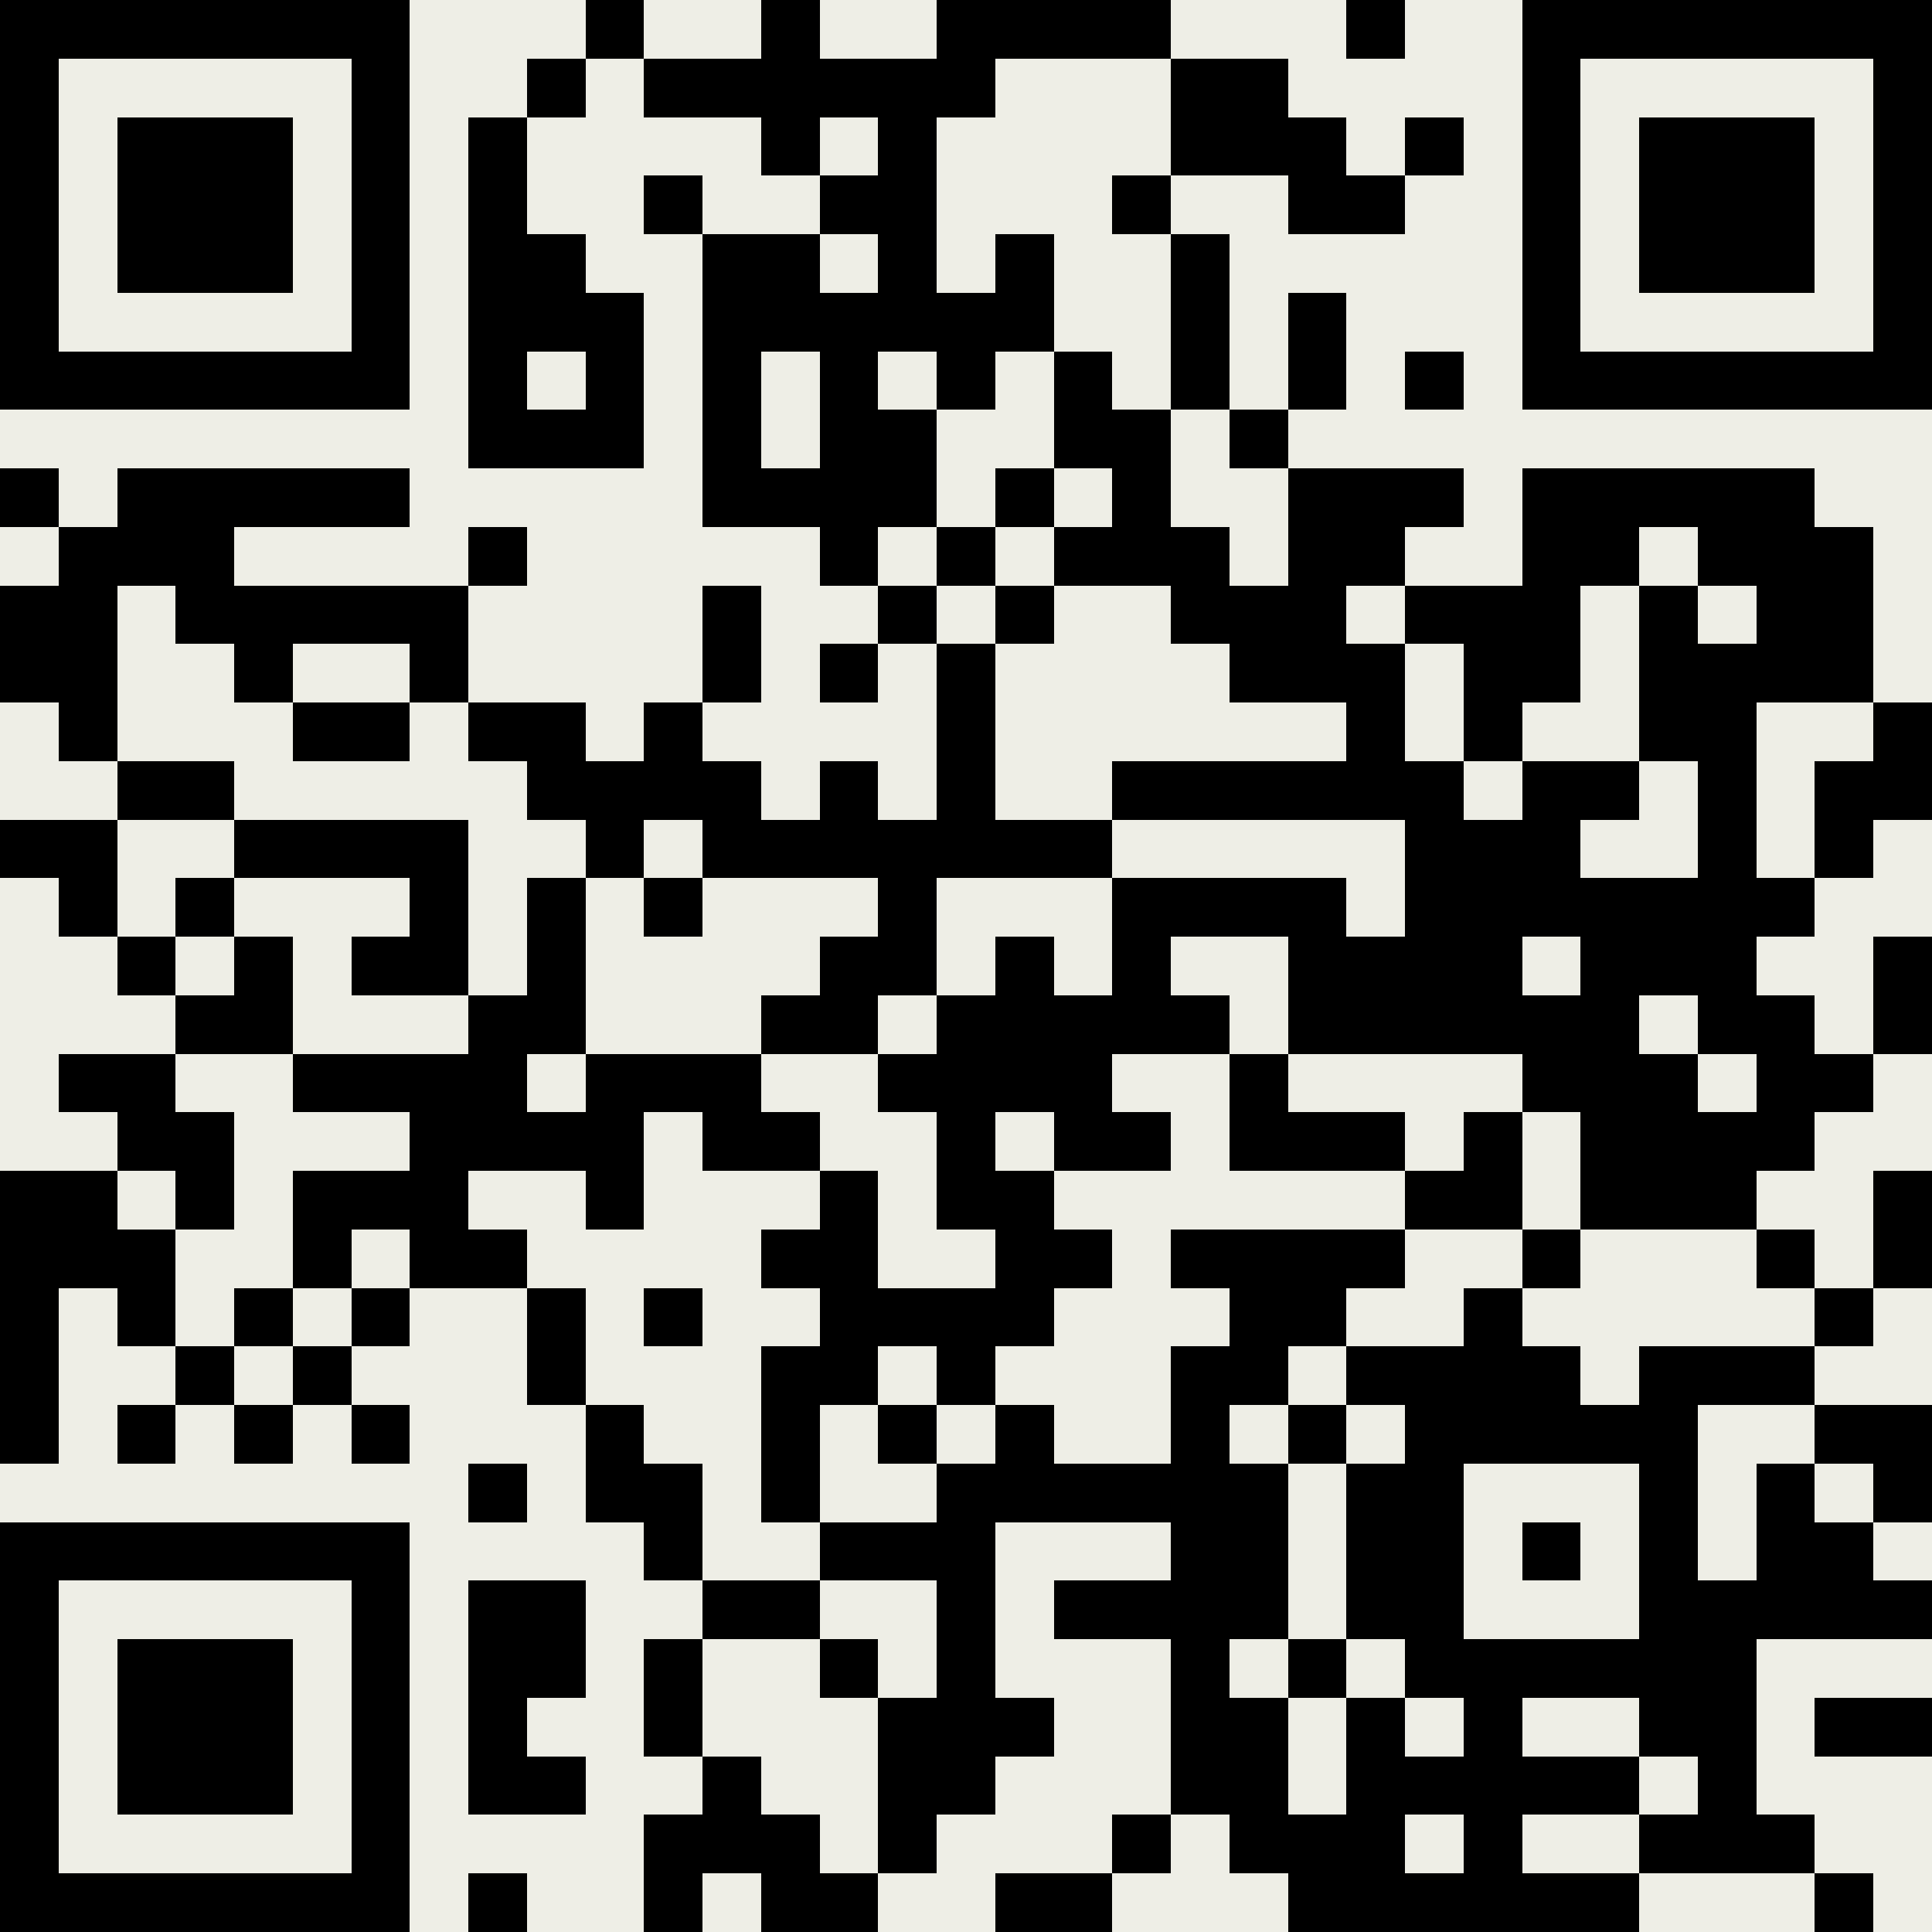
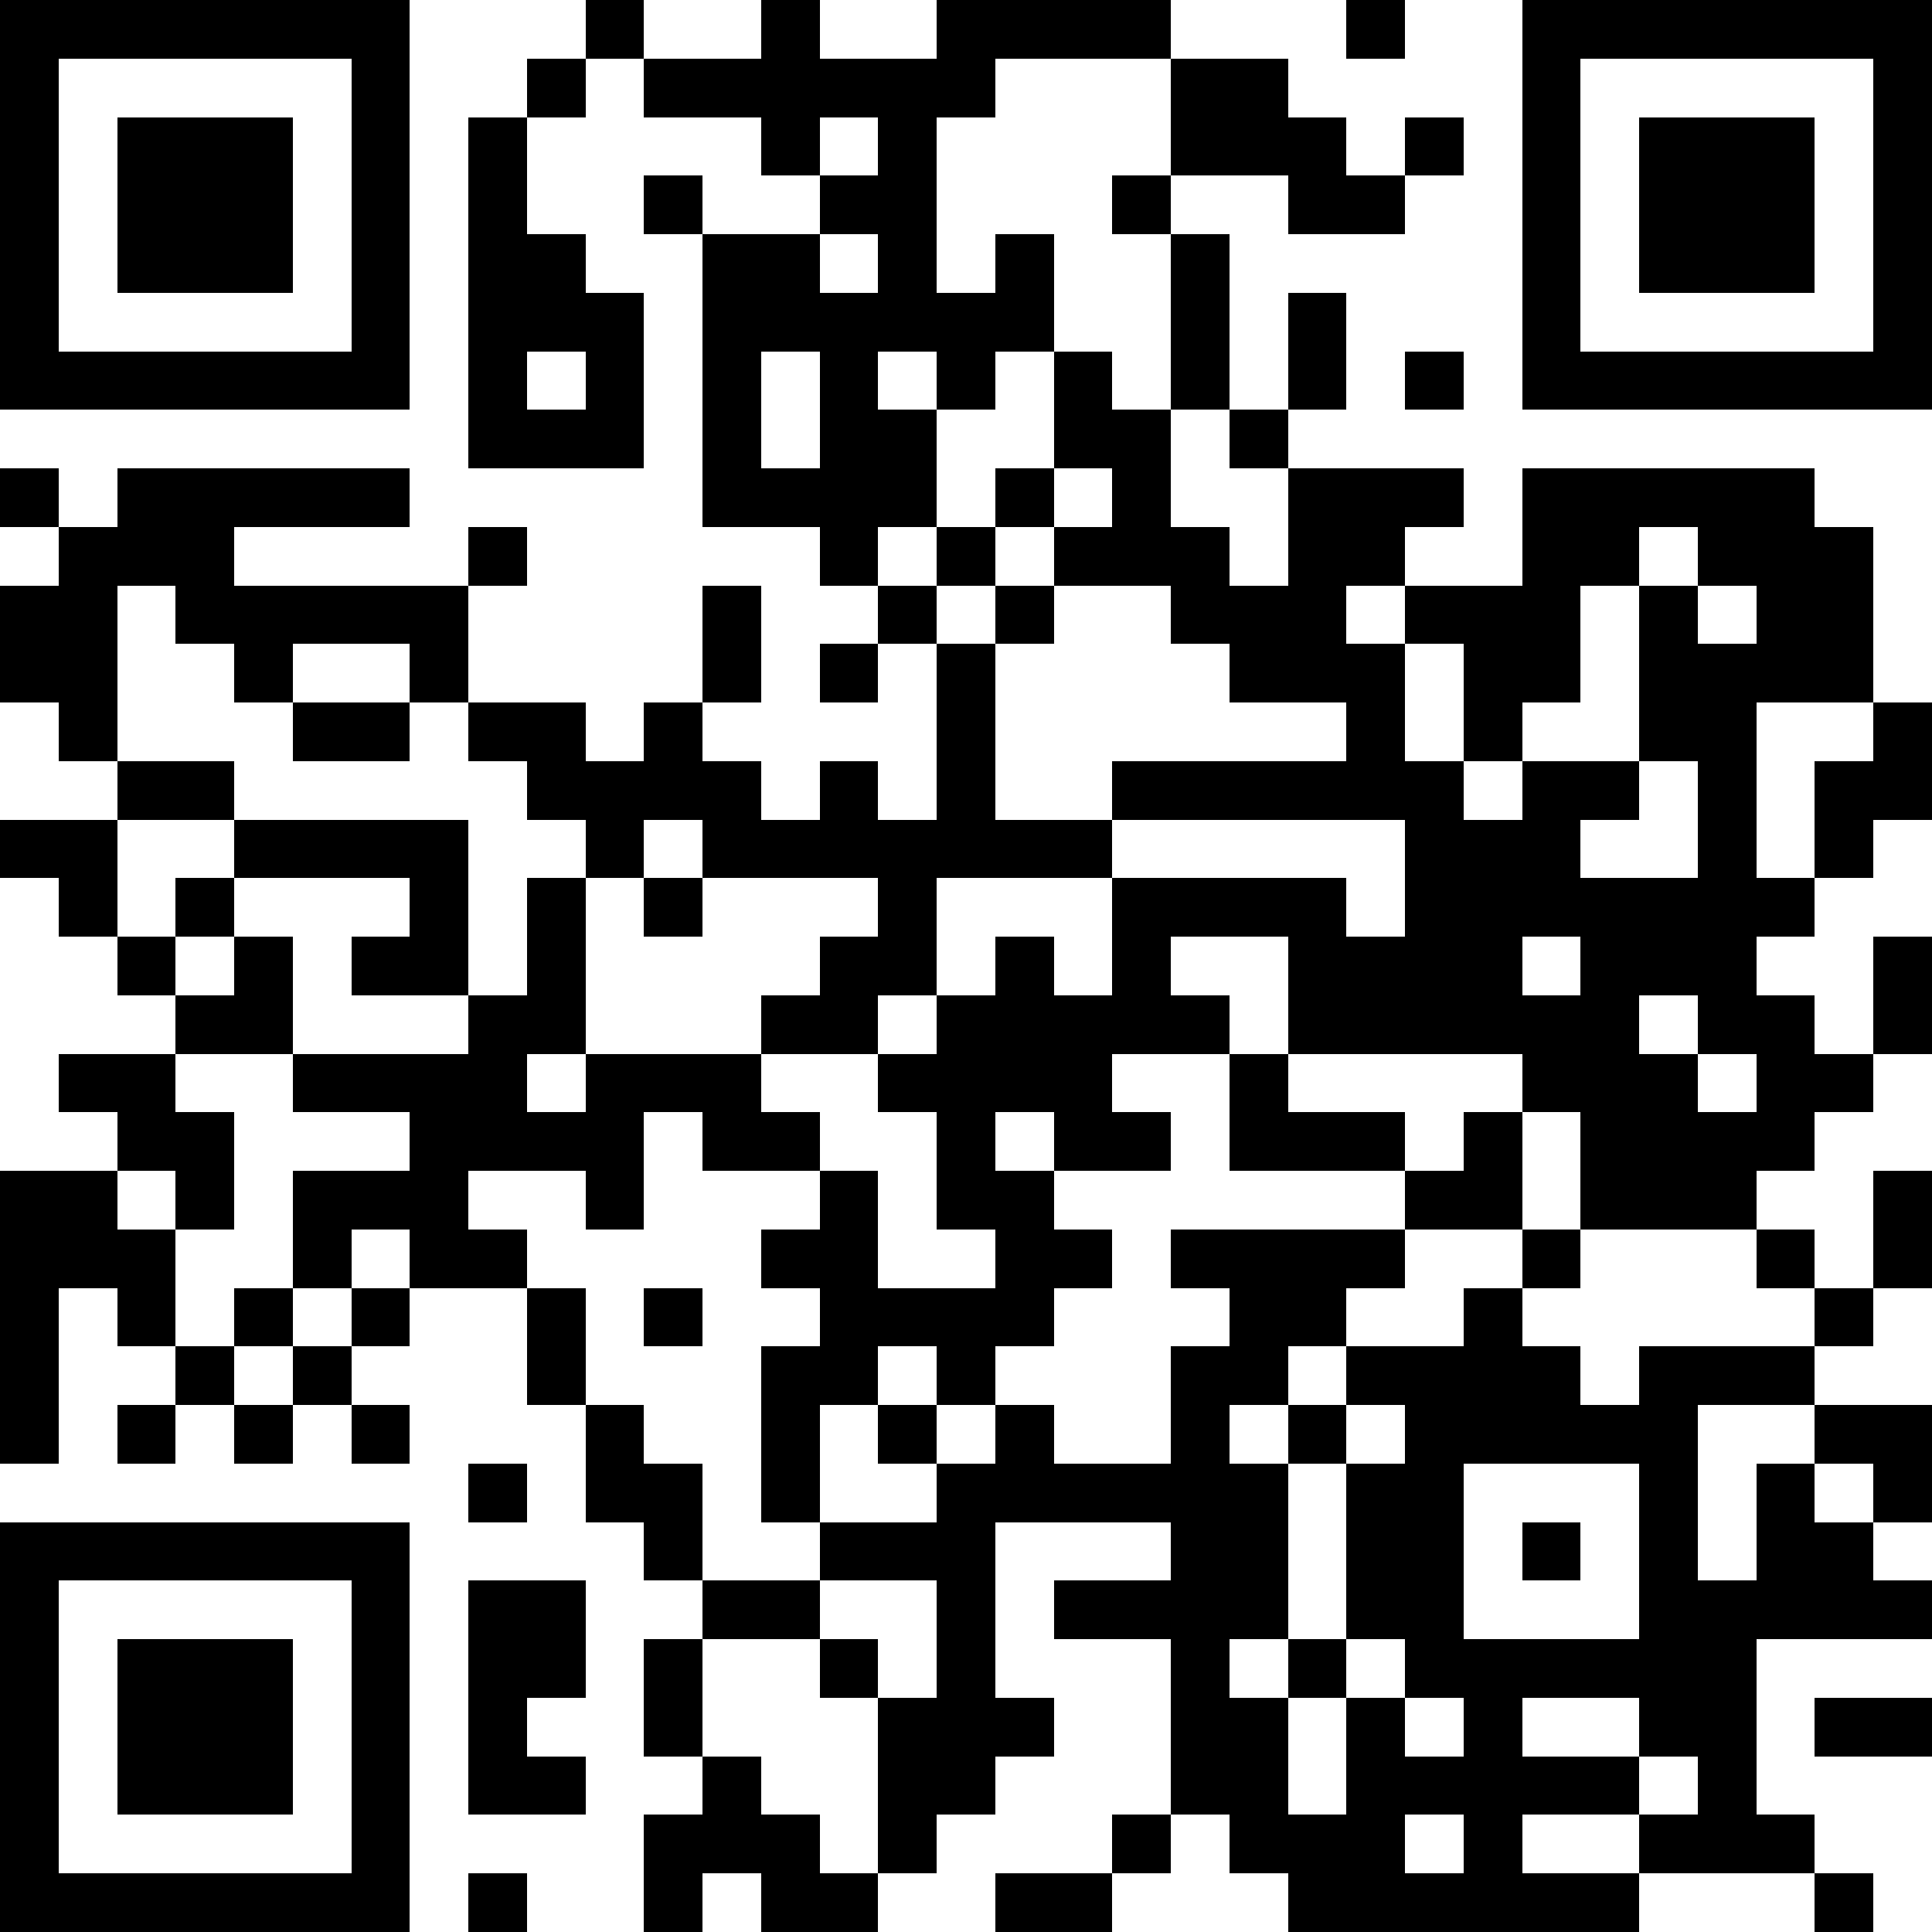
<svg xmlns="http://www.w3.org/2000/svg" fill="#eeeee6" height="33" shape-rendering="crispEdges" style="fill: #eeeee6;" viewBox="0 0 33 33" width="33">
-   <path d="M0 0h33v33H0z" />
  <path d="M0 0.5h7m3 0h1m2 0h1m2 0h4m3 0h1m2 0h7M0 1.5h1m5 0h1m2 0h1m1 0h6m3 0h2m4 0h1m5 0h1M0 2.5h1m1 0h3m1 0h1m1 0h1m4 0h1m1 0h1m4 0h3m1 0h1m1 0h1m1 0h3m1 0h1M0 3.5h1m1 0h3m1 0h1m1 0h1m2 0h1m2 0h2m3 0h1m2 0h2m2 0h1m1 0h3m1 0h1M0 4.5h1m1 0h3m1 0h1m1 0h2m2 0h2m1 0h1m1 0h1m2 0h1m5 0h1m1 0h3m1 0h1M0 5.5h1m5 0h1m1 0h3m1 0h6m2 0h1m1 0h1m3 0h1m5 0h1M0 6.5h7m1 0h1m1 0h1m1 0h1m1 0h1m1 0h1m1 0h1m1 0h1m1 0h1m1 0h1m1 0h7M8 7.5h3m1 0h1m1 0h2m2 0h2m1 0h1M0 8.5h1m1 0h5m5 0h4m1 0h1m1 0h1m2 0h3m1 0h5M1 9.5h3m4 0h1m5 0h1m1 0h1m1 0h3m1 0h2m2 0h2m1 0h3M0 10.5h2m1 0h5m4 0h1m2 0h1m1 0h1m2 0h3m1 0h3m1 0h1m1 0h2M0 11.5h2m2 0h1m2 0h1m4 0h1m1 0h1m1 0h1m4 0h3m1 0h2m1 0h4M1 12.5h1m3 0h2m1 0h2m1 0h1m4 0h1m6 0h1m1 0h1m2 0h2m2 0h1M2 13.5h2m5 0h4m1 0h1m1 0h1m2 0h6m1 0h2m1 0h1m1 0h2M0 14.5h2m2 0h4m2 0h1m1 0h7m5 0h3m2 0h1m1 0h1M1 15.5h1m1 0h1m3 0h1m1 0h1m1 0h1m3 0h1m3 0h4m1 0h7M2 16.5h1m1 0h1m1 0h2m1 0h1m4 0h2m1 0h1m1 0h1m2 0h4m1 0h3m2 0h1M3 17.5h2m3 0h2m3 0h2m1 0h5m1 0h6m1 0h2m1 0h1M1 18.5h2m2 0h4m1 0h3m2 0h4m2 0h1m4 0h3m1 0h2M2 19.5h2m3 0h4m1 0h2m2 0h1m1 0h2m1 0h3m1 0h1m1 0h4M0 20.5h2m1 0h1m1 0h3m2 0h1m3 0h1m1 0h2m6 0h2m1 0h3m2 0h1M0 21.5h3m2 0h1m1 0h2m4 0h2m2 0h2m1 0h4m2 0h1m3 0h1m1 0h1M0 22.5h1m1 0h1m1 0h1m1 0h1m2 0h1m1 0h1m2 0h4m3 0h2m2 0h1m5 0h1M0 23.5h1m2 0h1m1 0h1m3 0h1m3 0h2m1 0h1m3 0h2m1 0h4m1 0h3M0 24.5h1m1 0h1m1 0h1m1 0h1m3 0h1m2 0h1m1 0h1m1 0h1m2 0h1m1 0h1m1 0h5m2 0h2M8 25.5h1m1 0h2m1 0h1m2 0h6m1 0h2m3 0h1m1 0h1m1 0h1M0 26.5h7m4 0h1m2 0h3m3 0h2m1 0h2m1 0h1m1 0h1m1 0h2M0 27.5h1m5 0h1m1 0h2m2 0h2m2 0h1m1 0h4m1 0h2m3 0h5M0 28.5h1m1 0h3m1 0h1m1 0h2m1 0h1m2 0h1m1 0h1m3 0h1m1 0h1m1 0h6M0 29.5h1m1 0h3m1 0h1m1 0h1m2 0h1m3 0h3m2 0h2m1 0h1m1 0h1m2 0h2m1 0h2M0 30.5h1m1 0h3m1 0h1m1 0h2m2 0h1m2 0h2m3 0h2m1 0h5m1 0h1M0 31.5h1m5 0h1m4 0h3m1 0h1m3 0h1m1 0h3m1 0h1m2 0h3M0 32.5h7m1 0h1m2 0h1m1 0h2m2 0h2m3 0h6m3 0h1" stroke="#000" />
</svg>